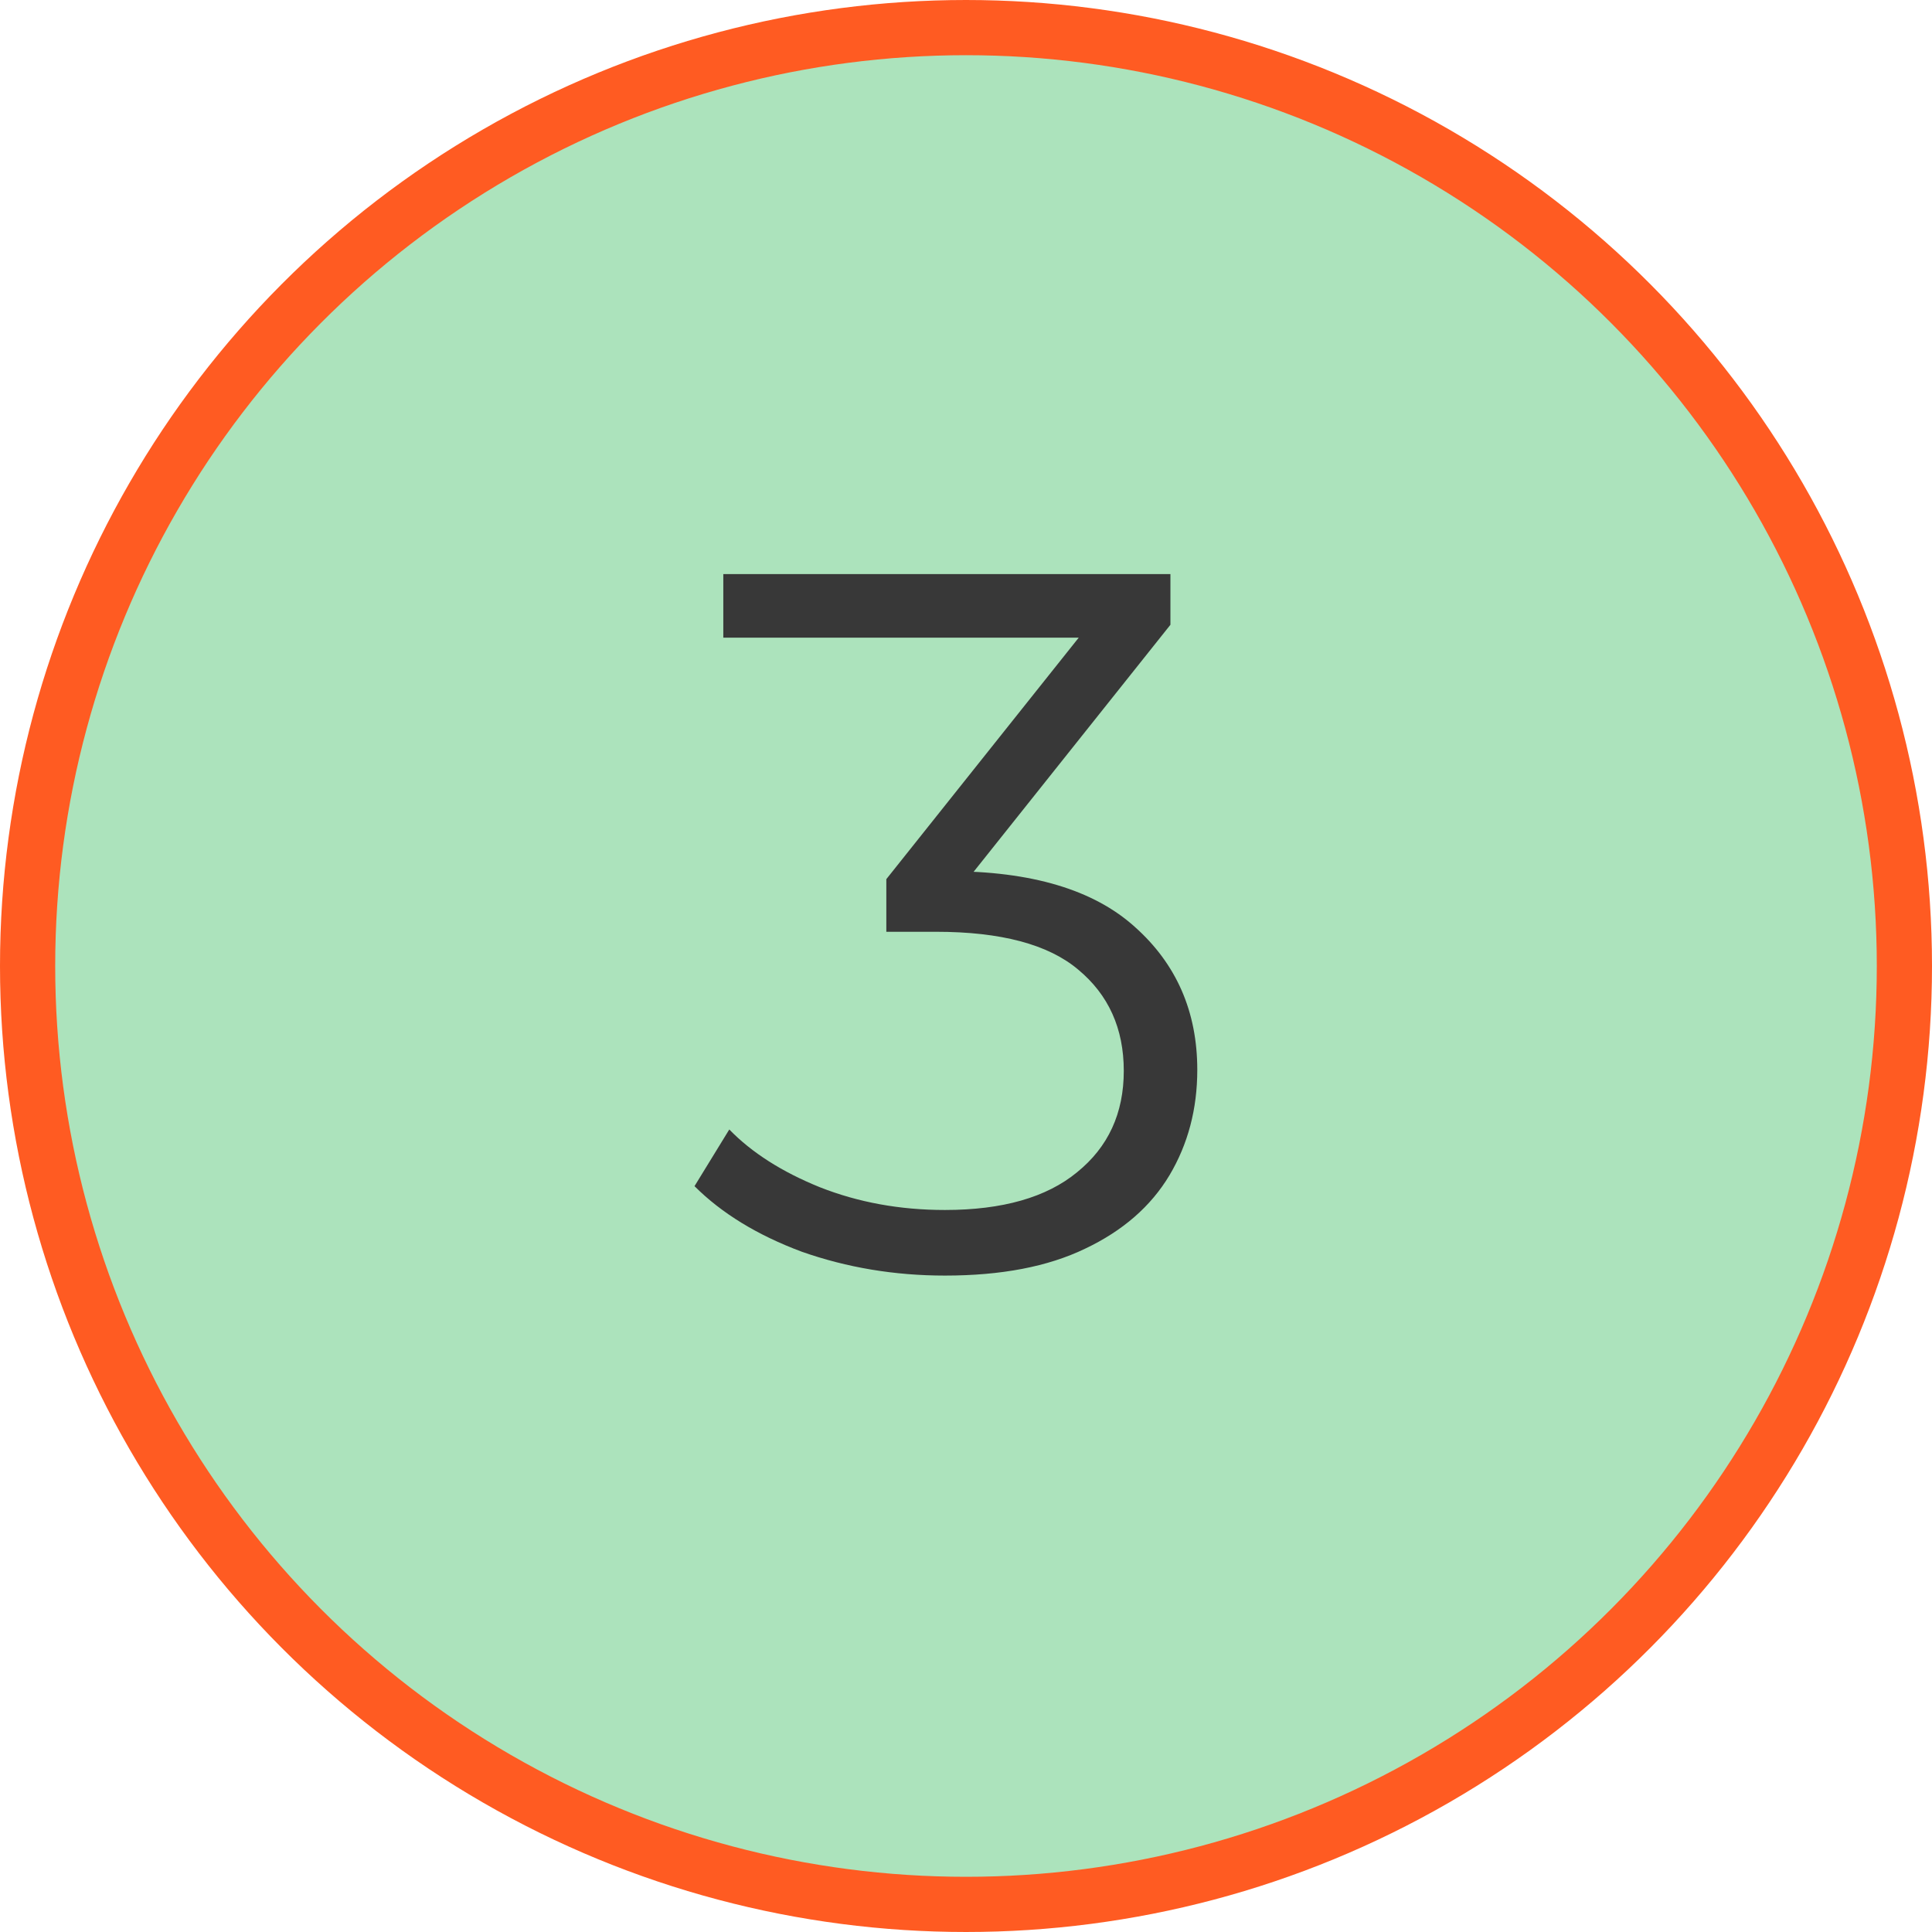
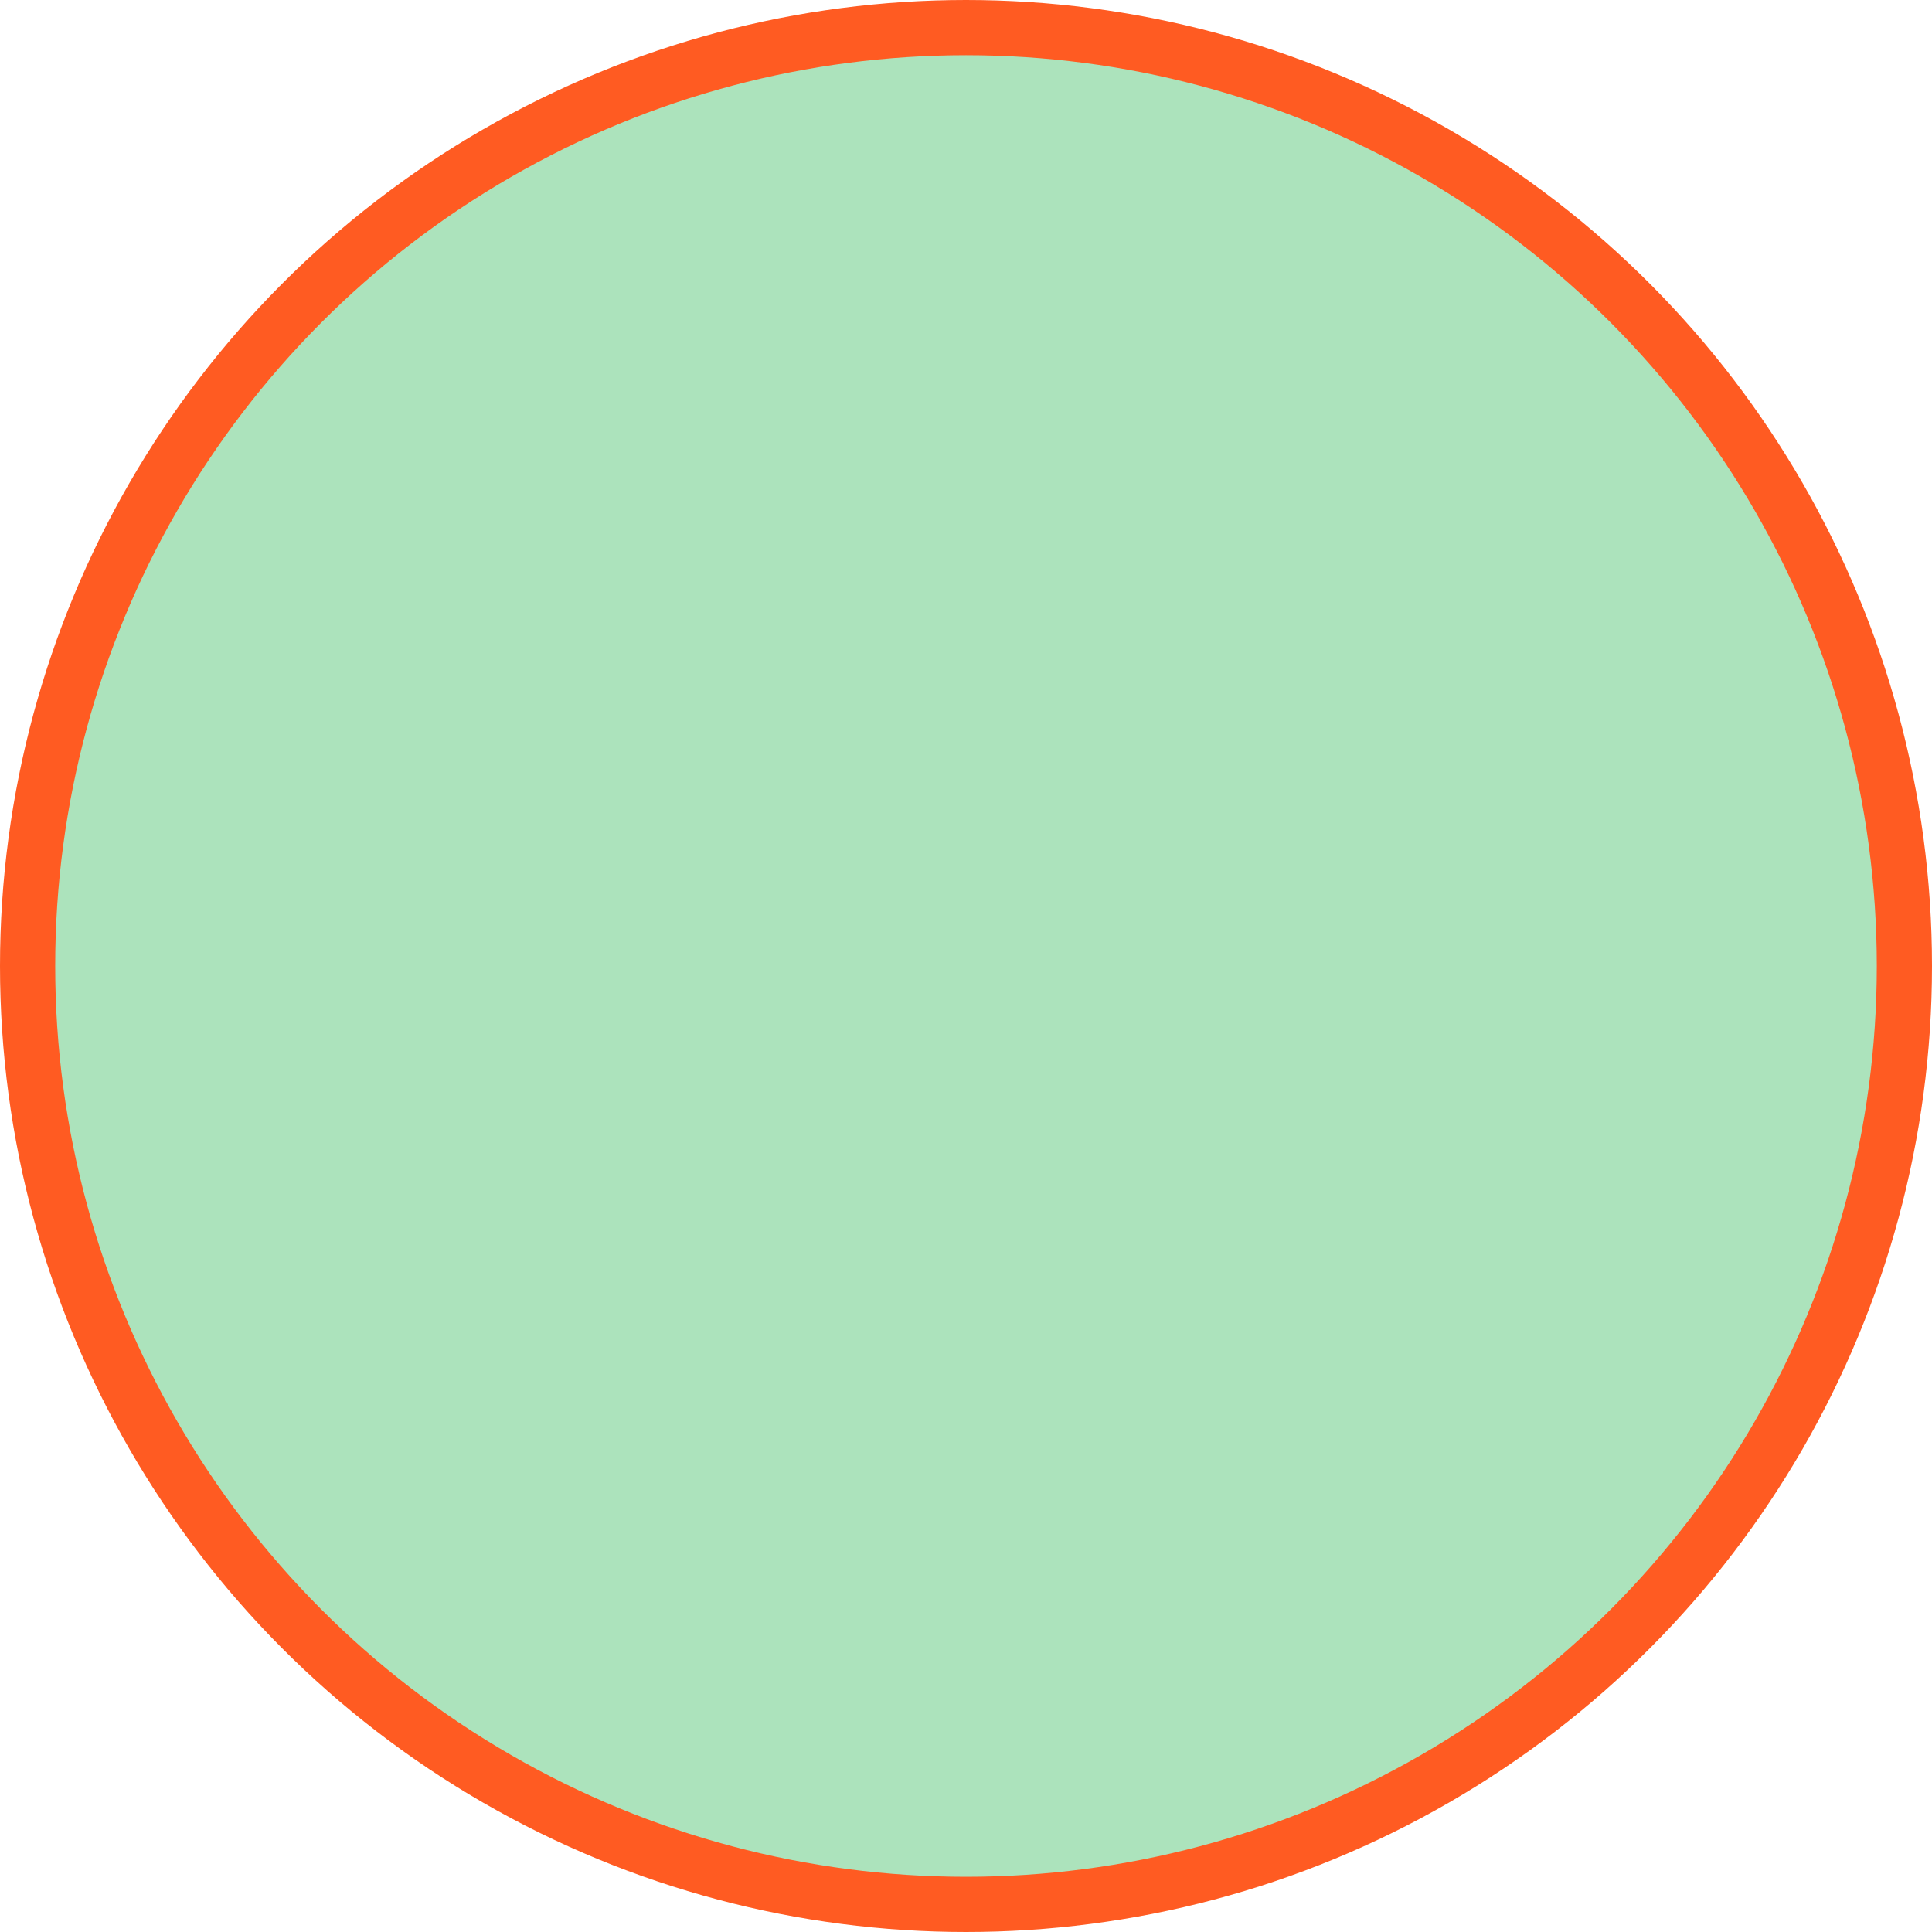
<svg xmlns="http://www.w3.org/2000/svg" width="21" height="21" viewBox="0 0 21 21" fill="none">
  <circle cx="10.5" cy="10.5" r="10.2" transform="matrix(-1 0 0 1 21 0)" fill="#ACE3BC" stroke="#FF5B22" stroke-width="0.6" />
-   <path d="M10.271 13.865C9.724 13.865 9.205 13.778 8.716 13.606C8.233 13.426 7.844 13.188 7.549 12.893L7.927 12.277C8.172 12.529 8.5 12.738 8.91 12.904C9.328 13.069 9.781 13.152 10.271 13.152C10.897 13.152 11.376 13.015 11.707 12.742C12.046 12.468 12.215 12.101 12.215 11.64C12.215 11.179 12.049 10.812 11.718 10.538C11.394 10.265 10.879 10.128 10.174 10.128H9.634V9.556L11.966 6.629L12.074 6.931H7.862V6.24H12.722V6.791L10.39 9.718L10.012 9.469H10.303C11.21 9.469 11.887 9.671 12.334 10.074C12.787 10.477 13.014 10.996 13.014 11.629C13.014 12.054 12.913 12.436 12.712 12.774C12.51 13.112 12.204 13.379 11.794 13.573C11.39 13.768 10.883 13.865 10.271 13.865Z" fill="#383838" />
</svg>